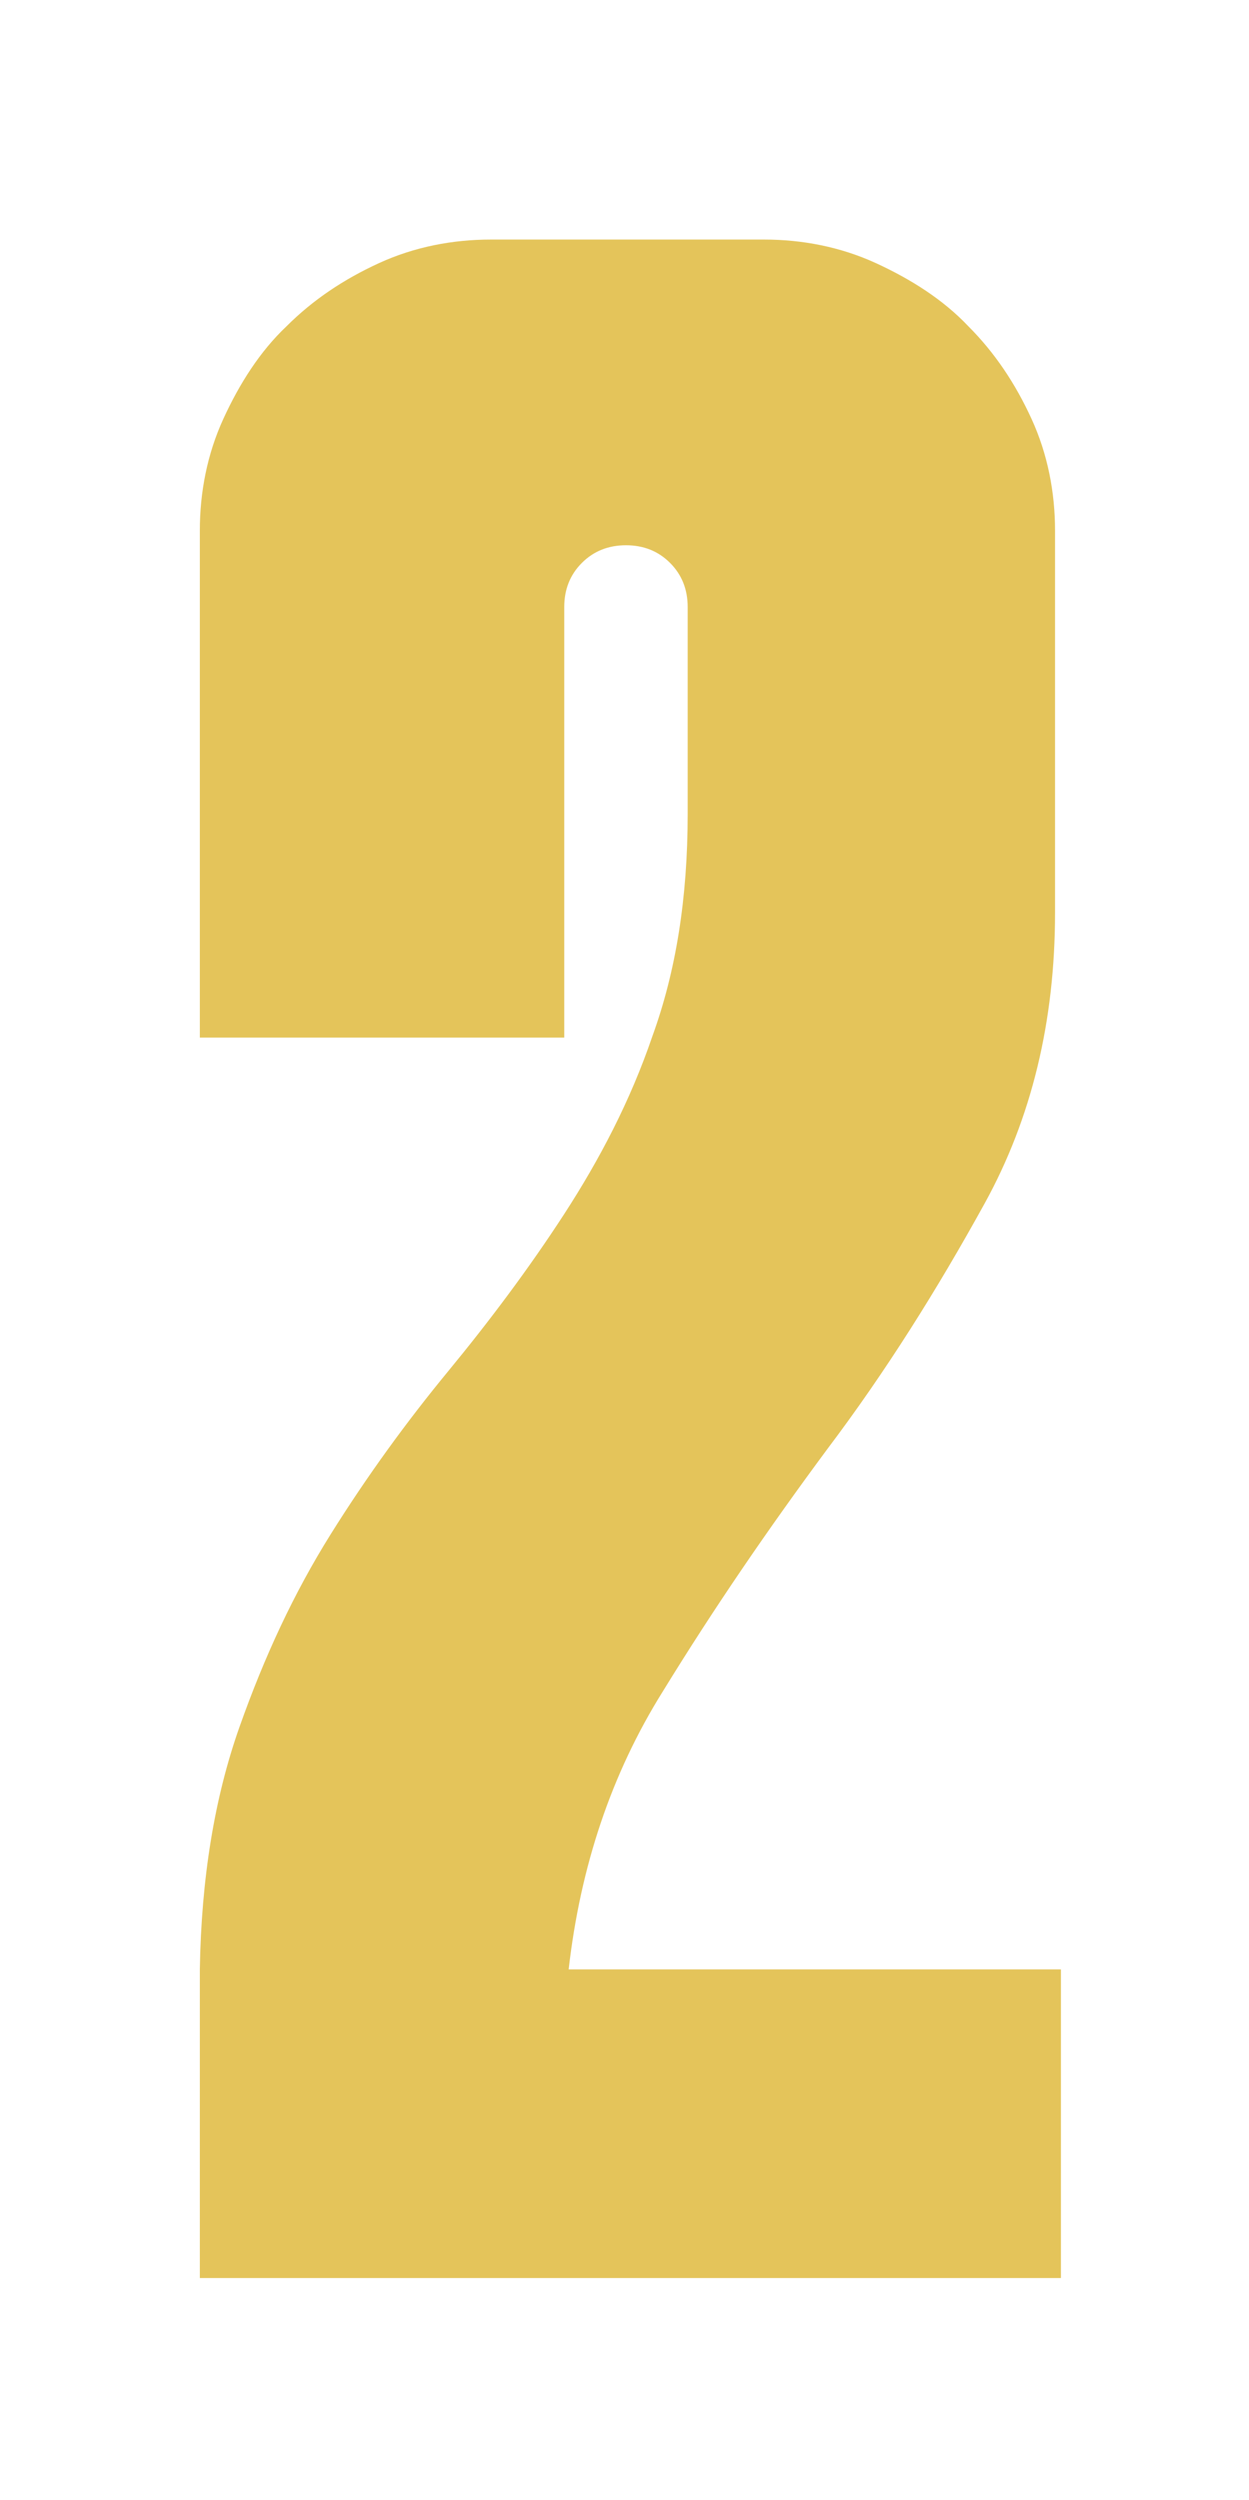
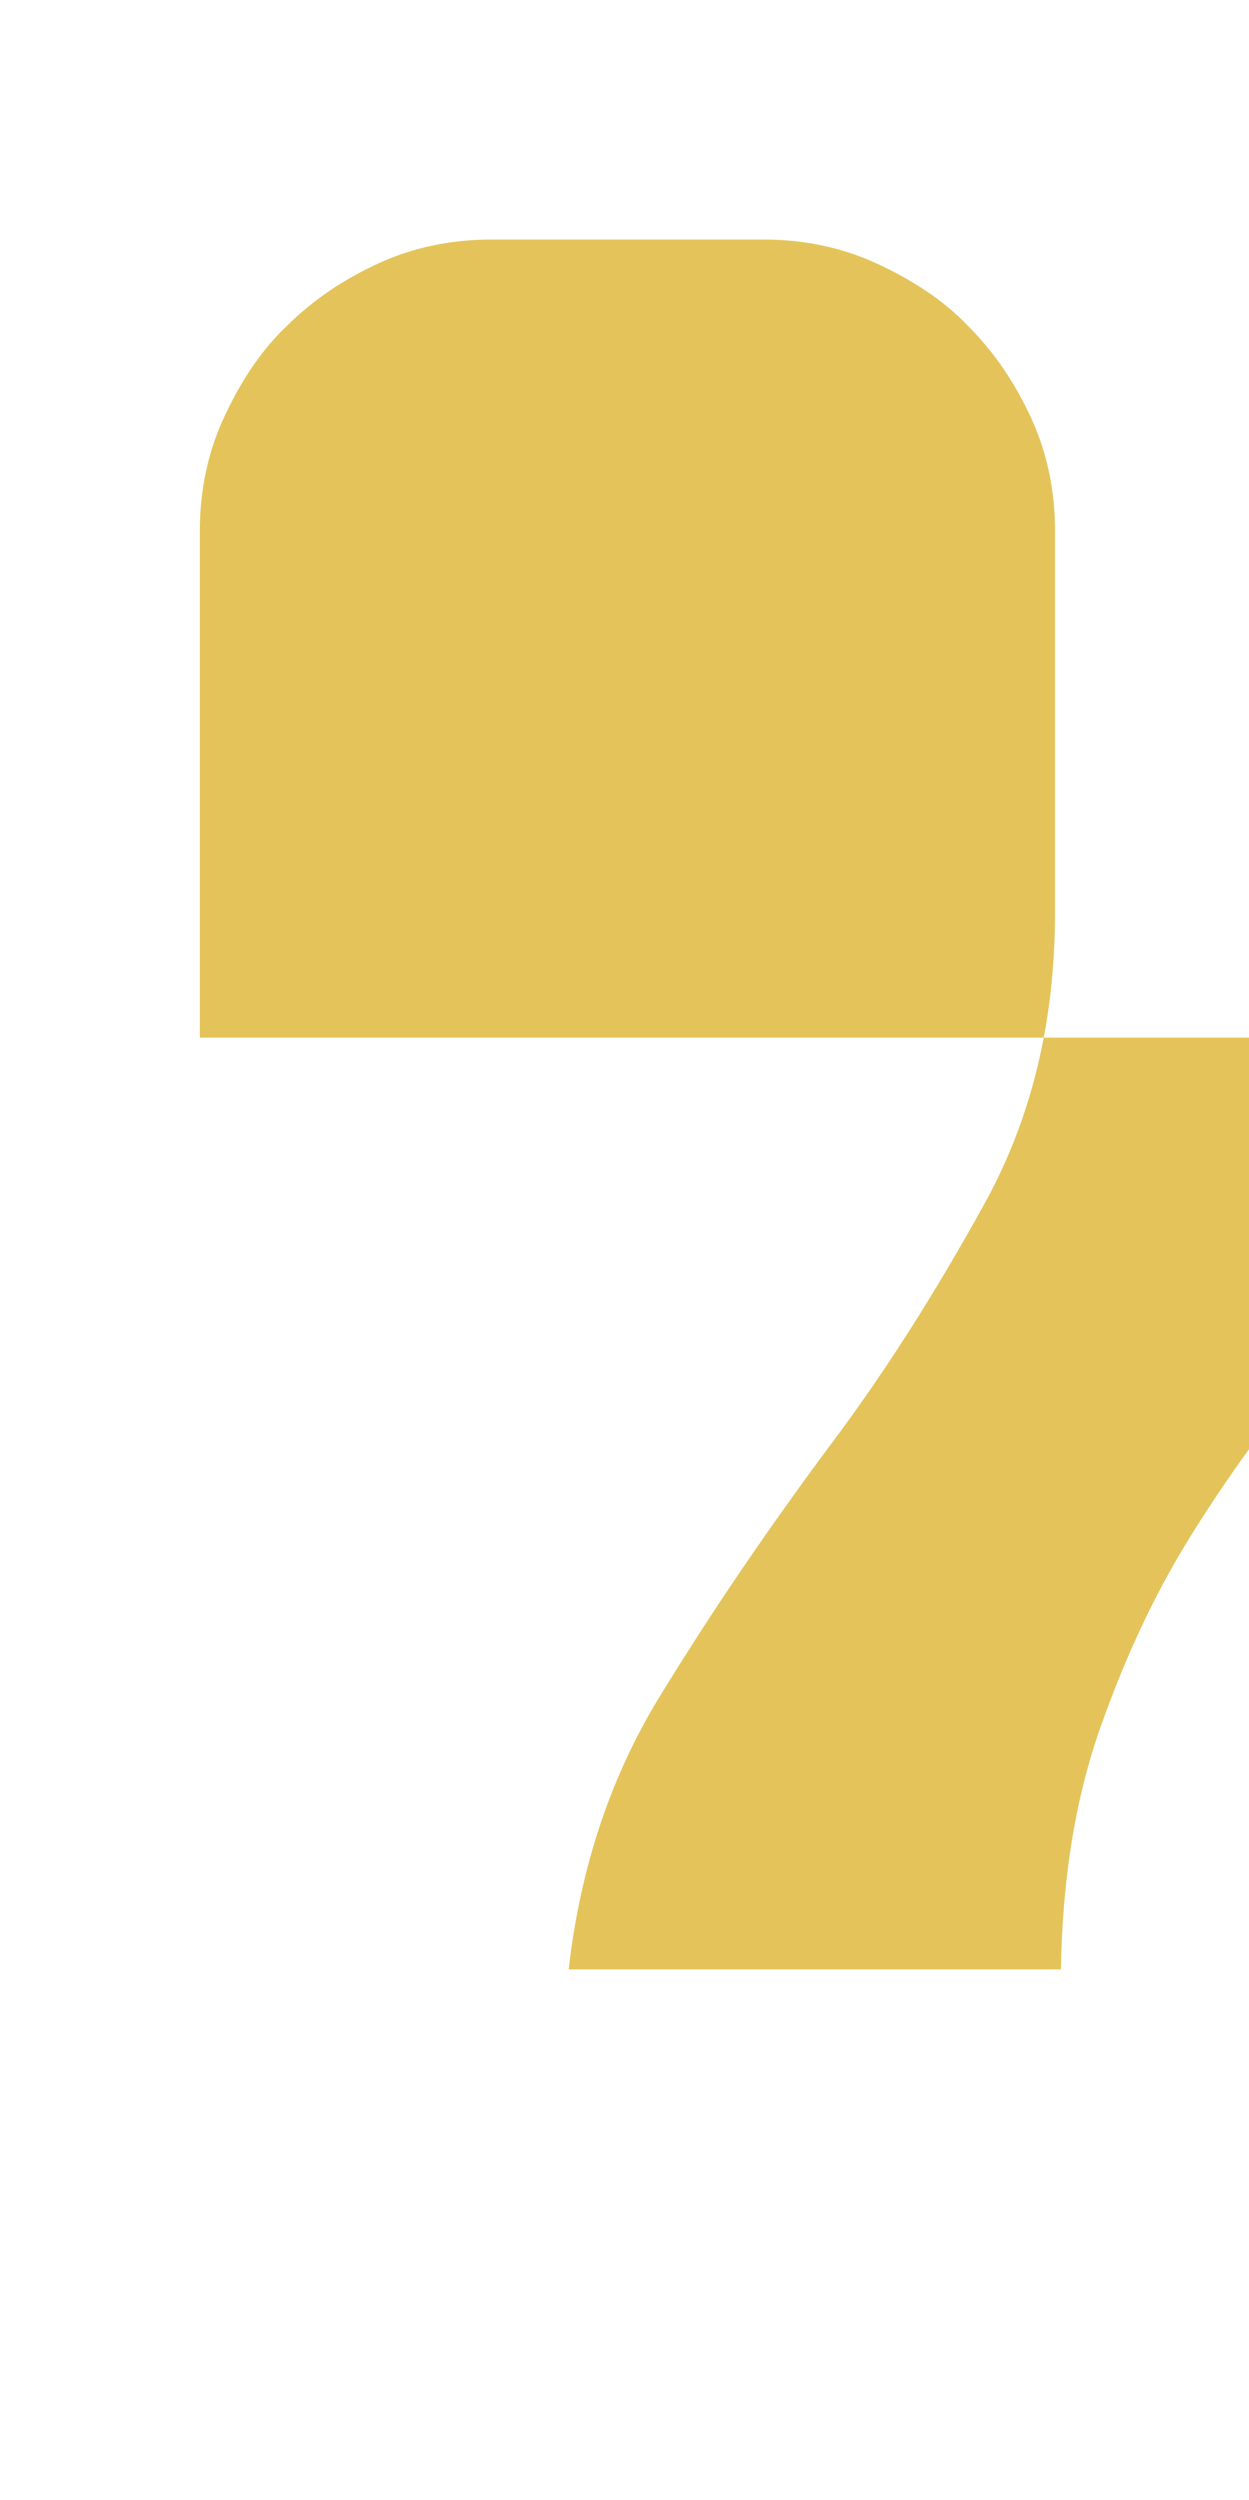
<svg xmlns="http://www.w3.org/2000/svg" id="Layer_1" x="0px" y="0px" viewBox="0 0 85 170.1" style="enable-background:new 0 0 85 170.1;" xml:space="preserve">
  <style type="text/css"> .st0{fill:#E4C45A;} </style>
  <g>
-     <path class="st0" d="M13.6,70.6V36.1c0-2.6,0.5-5.2,1.6-7.6c1.1-2.4,2.5-4.6,4.3-6.3c1.8-1.8,3.9-3.2,6.3-4.3 c2.4-1.1,5-1.6,7.6-1.6H52c2.6,0,5.2,0.5,7.6,1.6c2.4,1.1,4.6,2.5,6.3,4.3c1.8,1.8,3.2,3.9,4.3,6.3c1.1,2.4,1.6,5,1.6,7.6v26 c0,7.4-1.6,14-4.8,19.8c-3.2,5.8-6.7,11.4-10.7,16.7c-4,5.4-7.7,10.8-11.2,16.5c-3.5,5.6-5.6,11.9-6.4,18.9h33.5v21H13.6v-21 c0.1-6.2,1-11.7,2.7-16.5c1.7-4.8,3.7-9.1,6.2-13.1c2.5-4,5.2-7.7,8-11.1c2.8-3.4,5.5-7,7.9-10.7c2.4-3.7,4.5-7.7,6-12.1 c1.6-4.4,2.4-9.4,2.4-15.1V41.3c0-1.2-0.4-2.2-1.2-3s-1.8-1.2-3-1.2s-2.2,0.4-3,1.2s-1.2,1.8-1.2,3v29.3H13.6z" />
+     <path class="st0" d="M13.6,70.6V36.1c0-2.6,0.5-5.2,1.6-7.6c1.1-2.4,2.5-4.6,4.3-6.3c1.8-1.8,3.9-3.2,6.3-4.3 c2.4-1.1,5-1.6,7.6-1.6H52c2.6,0,5.2,0.5,7.6,1.6c2.4,1.1,4.6,2.5,6.3,4.3c1.8,1.8,3.2,3.9,4.3,6.3c1.1,2.4,1.6,5,1.6,7.6v26 c0,7.4-1.6,14-4.8,19.8c-3.2,5.8-6.7,11.4-10.7,16.7c-4,5.4-7.7,10.8-11.2,16.5c-3.5,5.6-5.6,11.9-6.4,18.9h33.5v21v-21 c0.1-6.2,1-11.7,2.7-16.5c1.7-4.8,3.7-9.1,6.2-13.1c2.5-4,5.2-7.7,8-11.1c2.8-3.4,5.5-7,7.9-10.7c2.4-3.7,4.5-7.7,6-12.1 c1.6-4.4,2.4-9.4,2.4-15.1V41.3c0-1.2-0.4-2.2-1.2-3s-1.8-1.2-3-1.2s-2.2,0.4-3,1.2s-1.2,1.8-1.2,3v29.3H13.6z" />
  </g>
</svg>